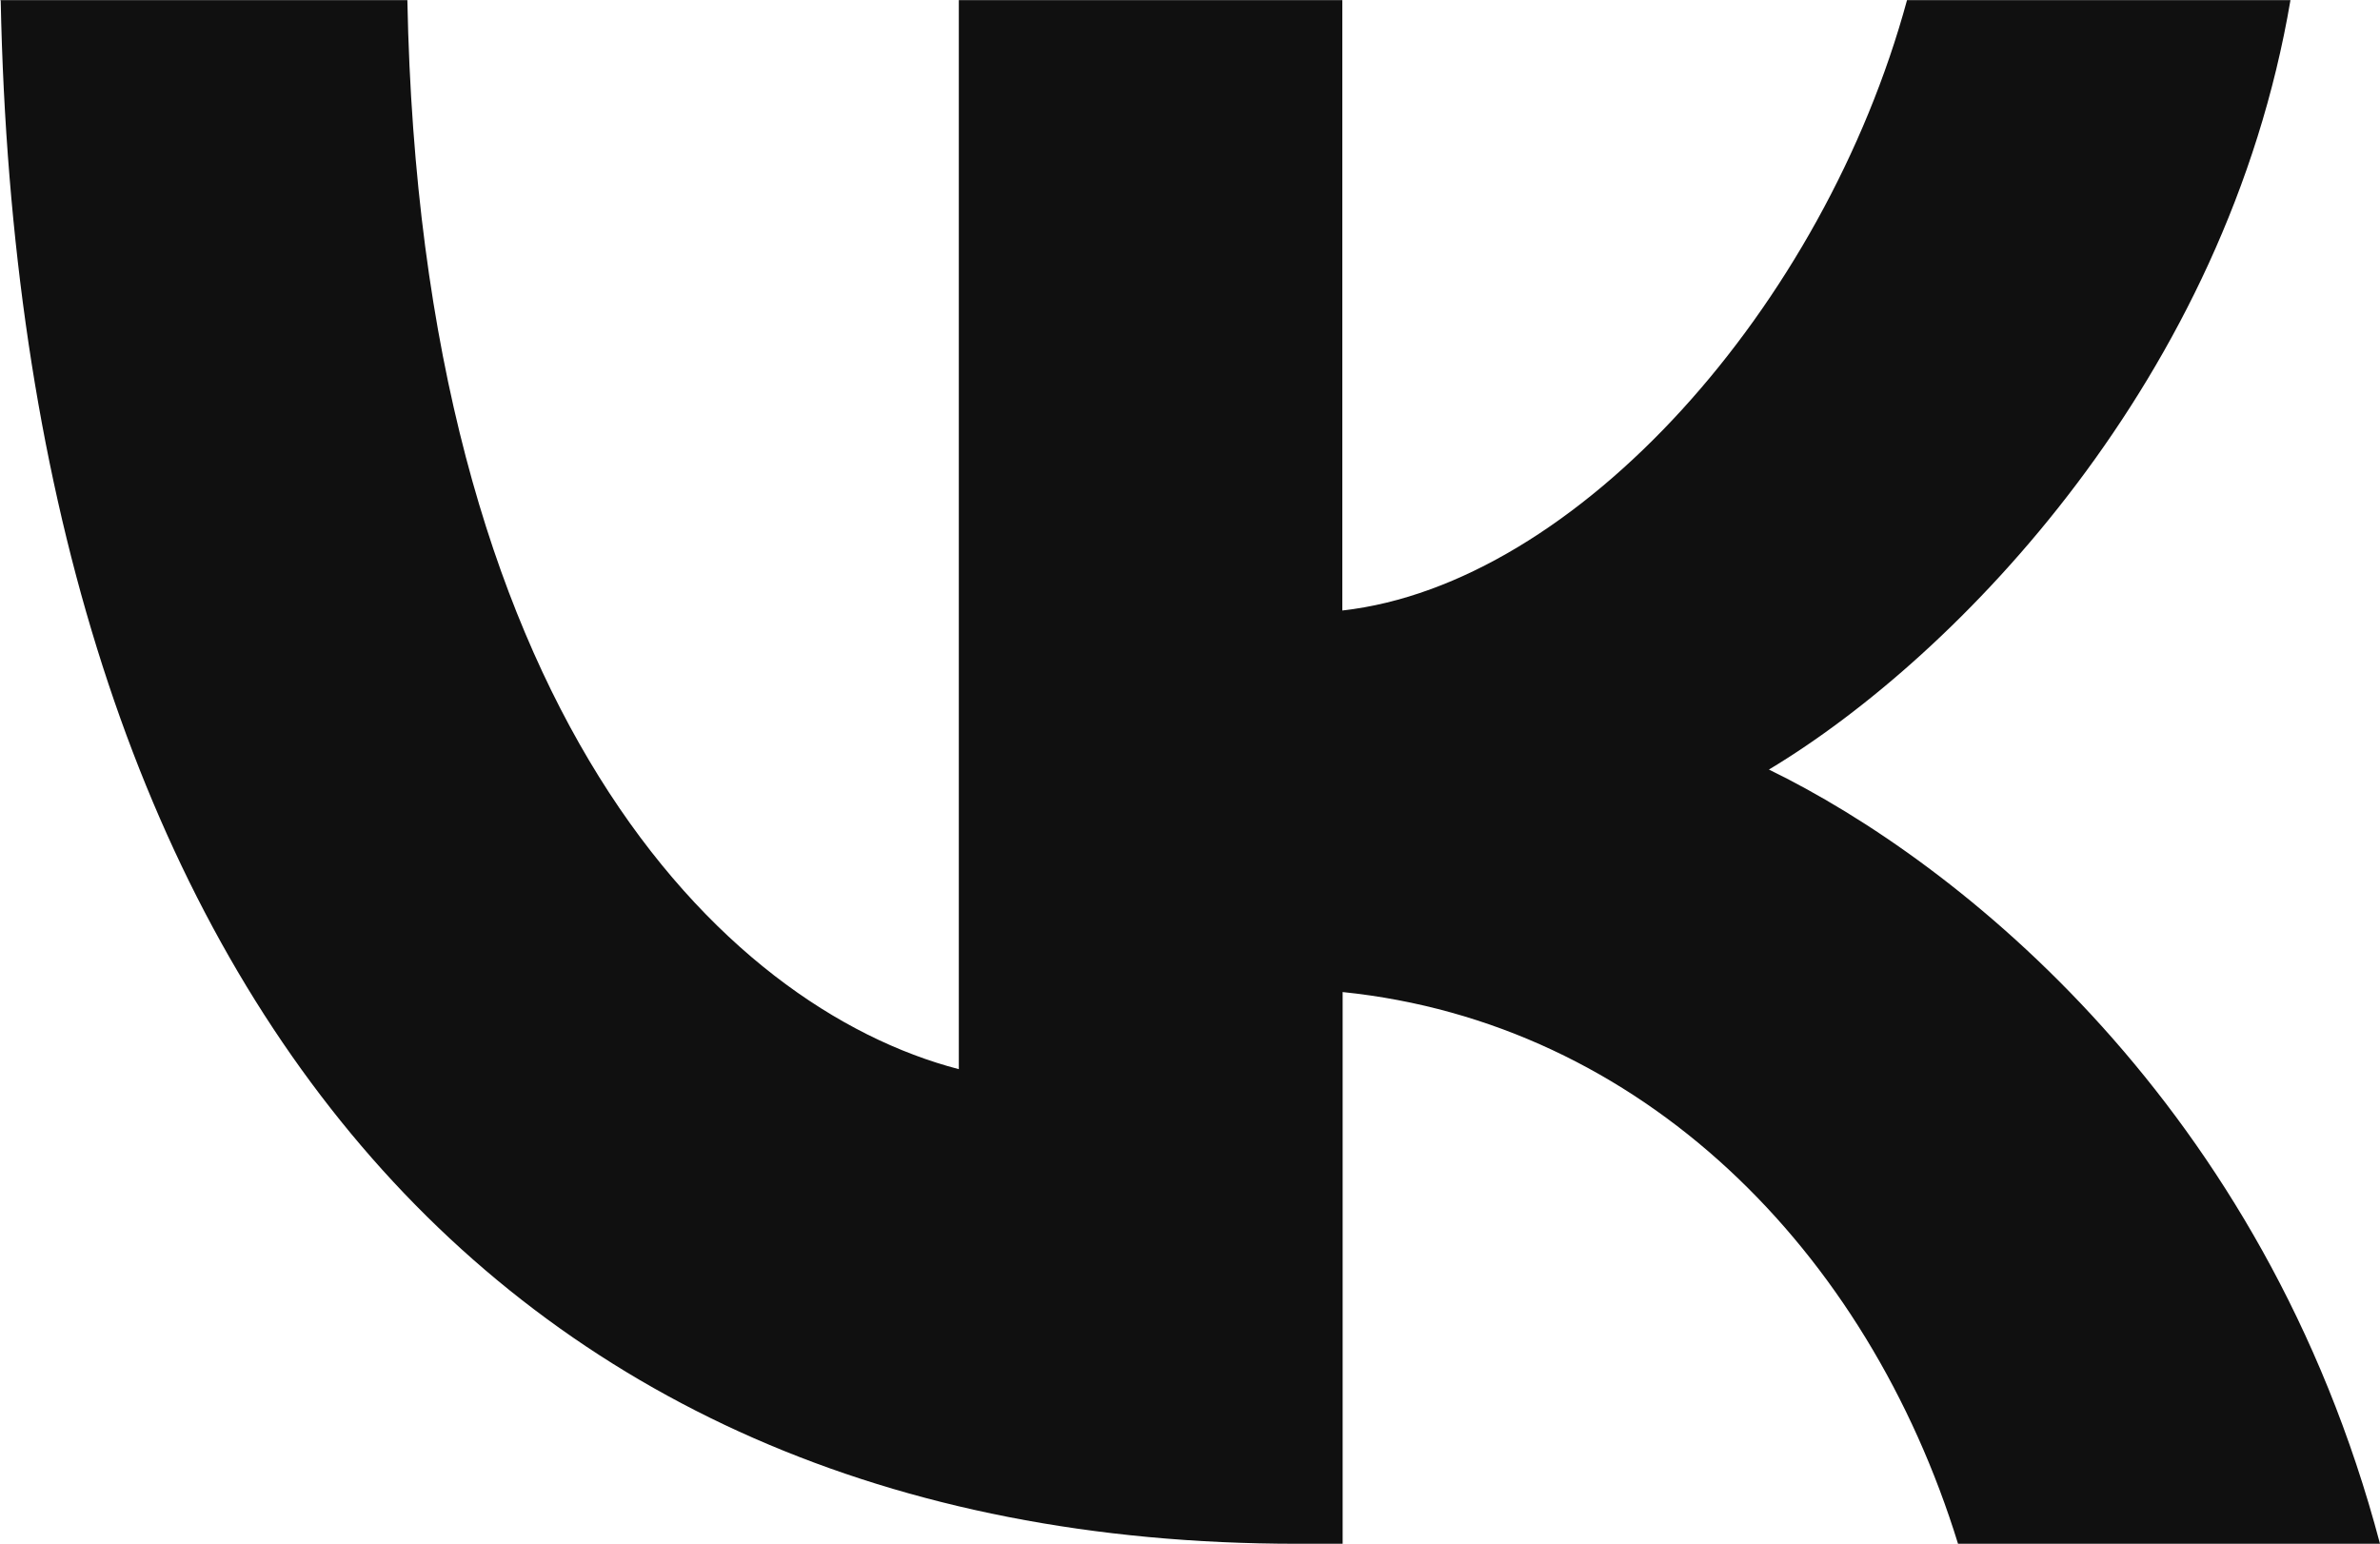
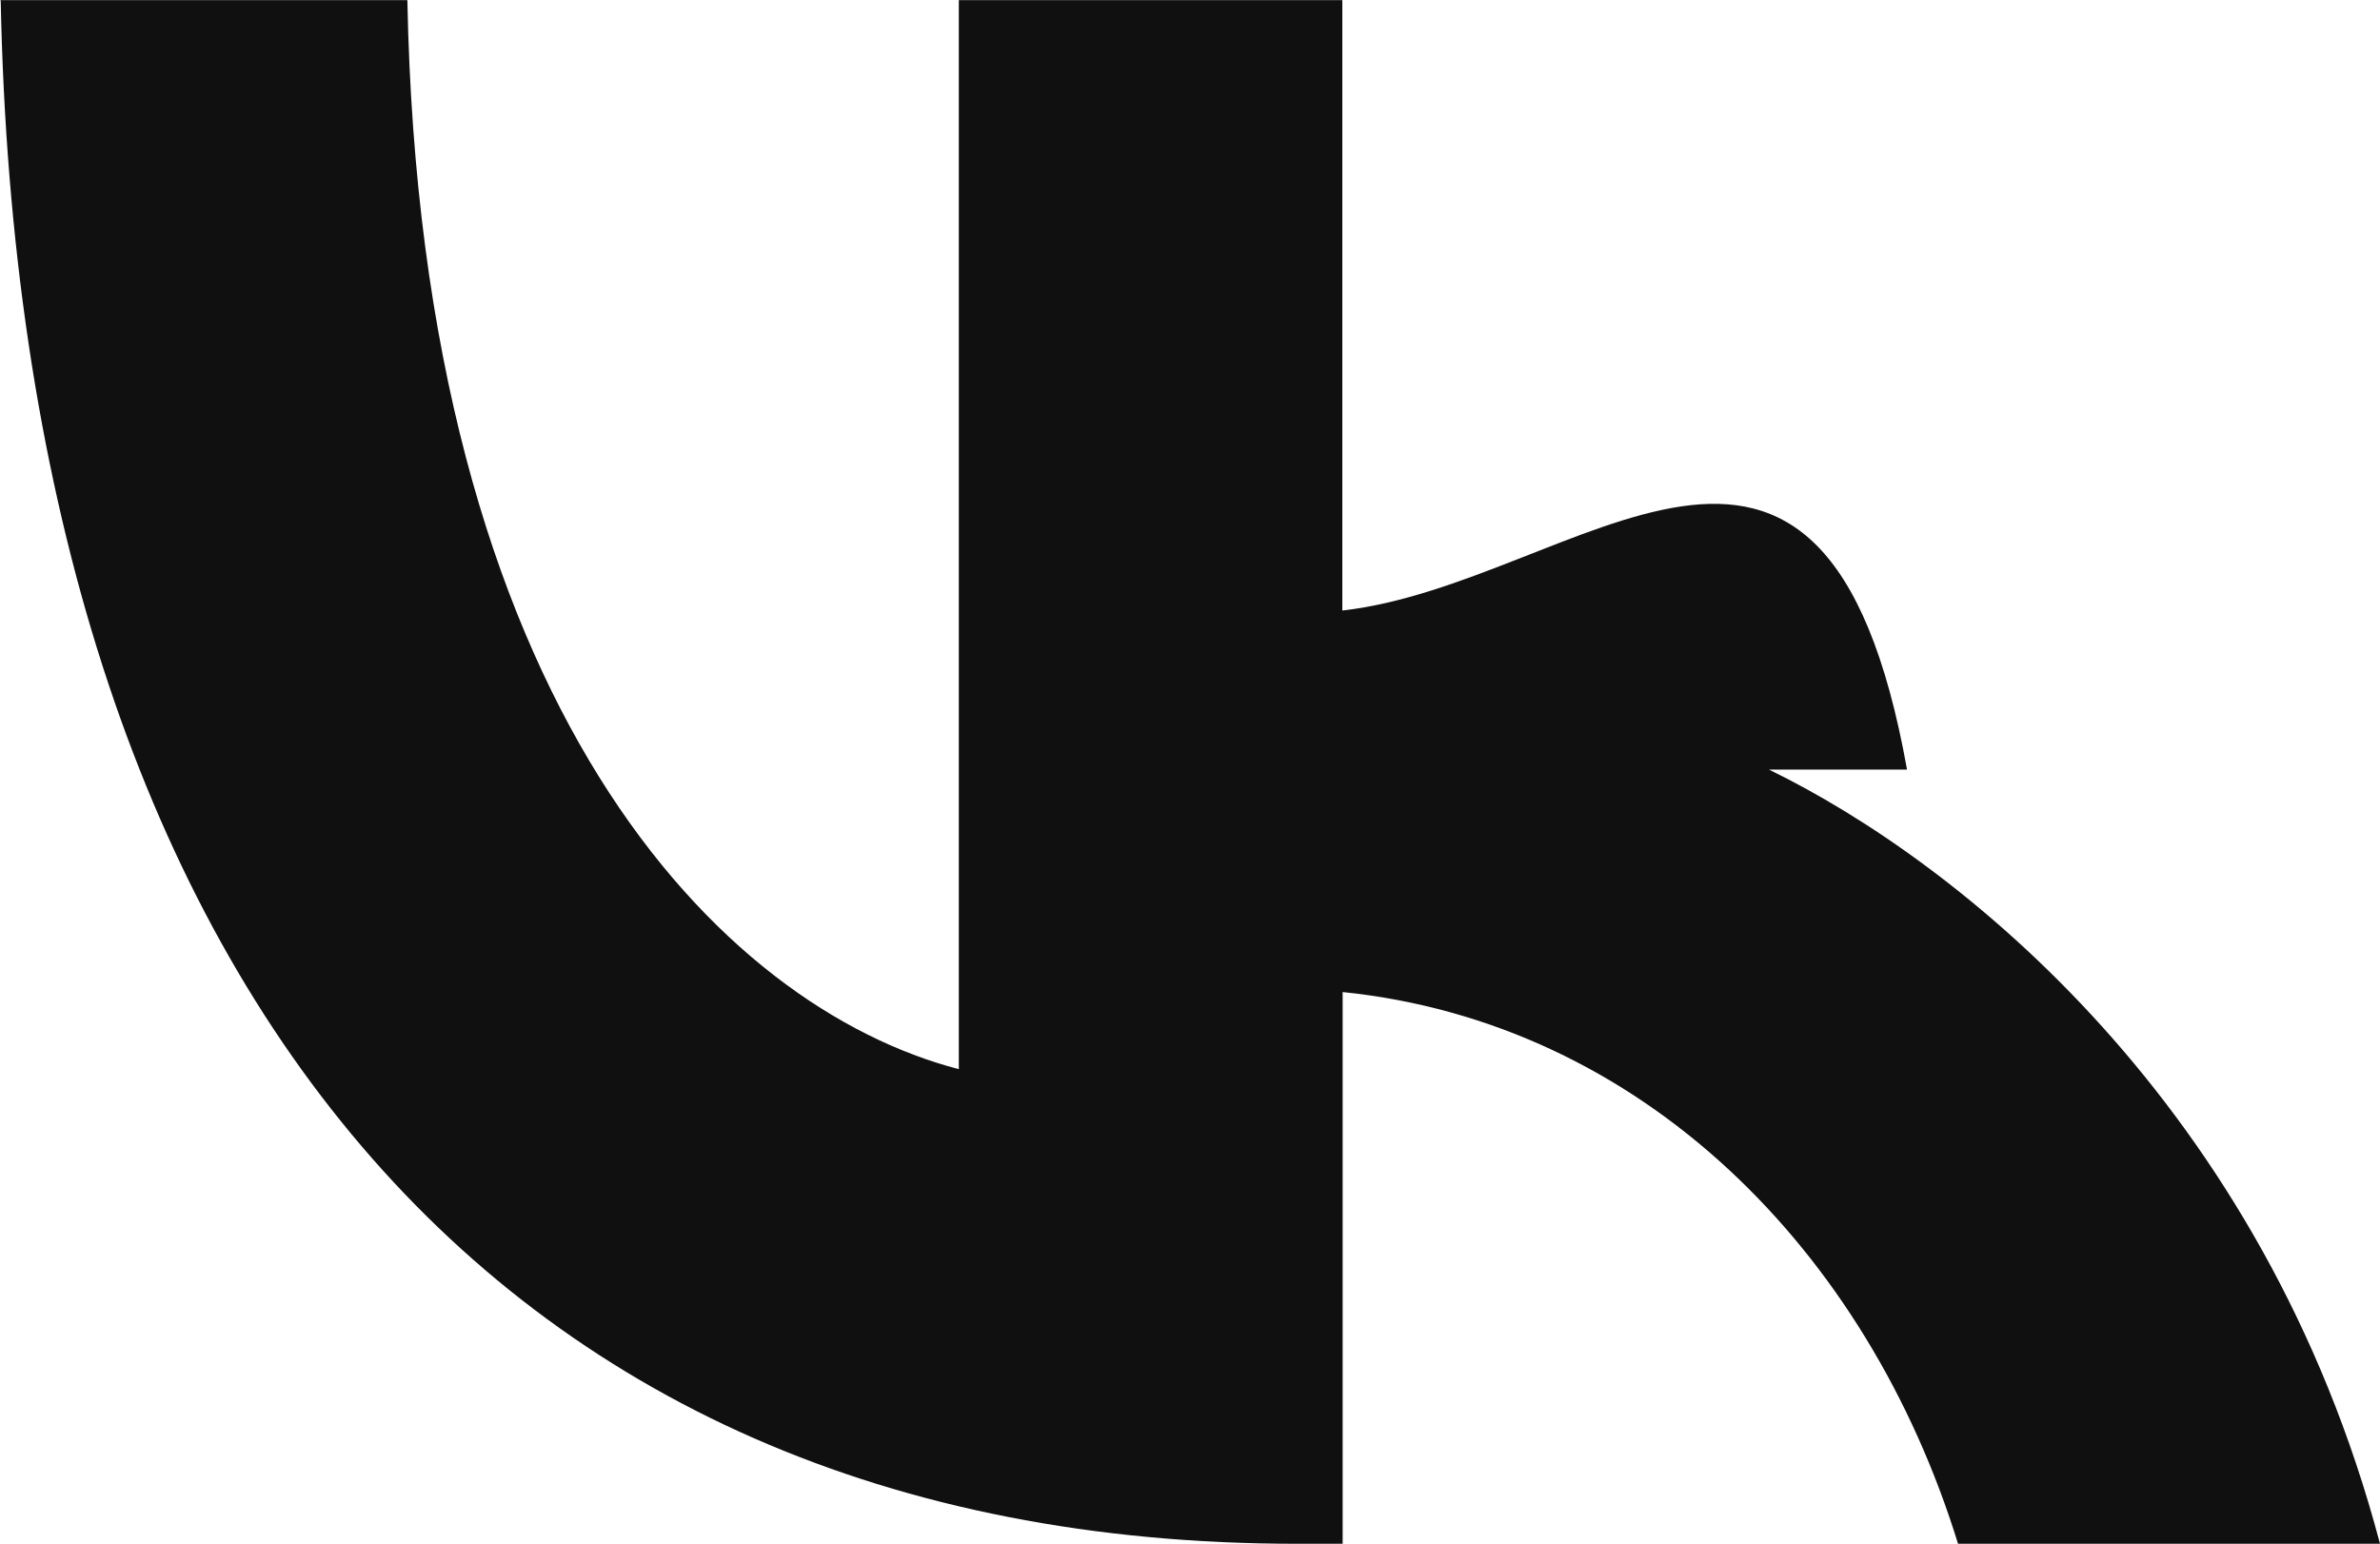
<svg xmlns="http://www.w3.org/2000/svg" width="37" height="24" viewBox="0 0 37 24" fill="none">
-   <path fill-rule="evenodd" clip-rule="evenodd" d="M0.011 0.008C0.311 14.997 7.52 24.002 20.158 24.002H20.873V15.424C25.521 15.902 29.031 19.436 30.44 24.002H37C35.198 17.182 30.462 13.406 27.5 11.965C30.456 10.189 34.615 5.866 35.608 0.002H29.647C28.355 4.759 24.517 9.082 20.868 9.492V0.002H14.906V16.623C11.208 15.66 6.544 11.002 6.333 0.002H0L0.011 0.008Z" fill="#101010" />
+   <path fill-rule="evenodd" clip-rule="evenodd" d="M0.011 0.008C0.311 14.997 7.52 24.002 20.158 24.002H20.873V15.424C25.521 15.902 29.031 19.436 30.44 24.002H37C35.198 17.182 30.462 13.406 27.5 11.965H29.647C28.355 4.759 24.517 9.082 20.868 9.492V0.002H14.906V16.623C11.208 15.66 6.544 11.002 6.333 0.002H0L0.011 0.008Z" fill="#101010" />
</svg>